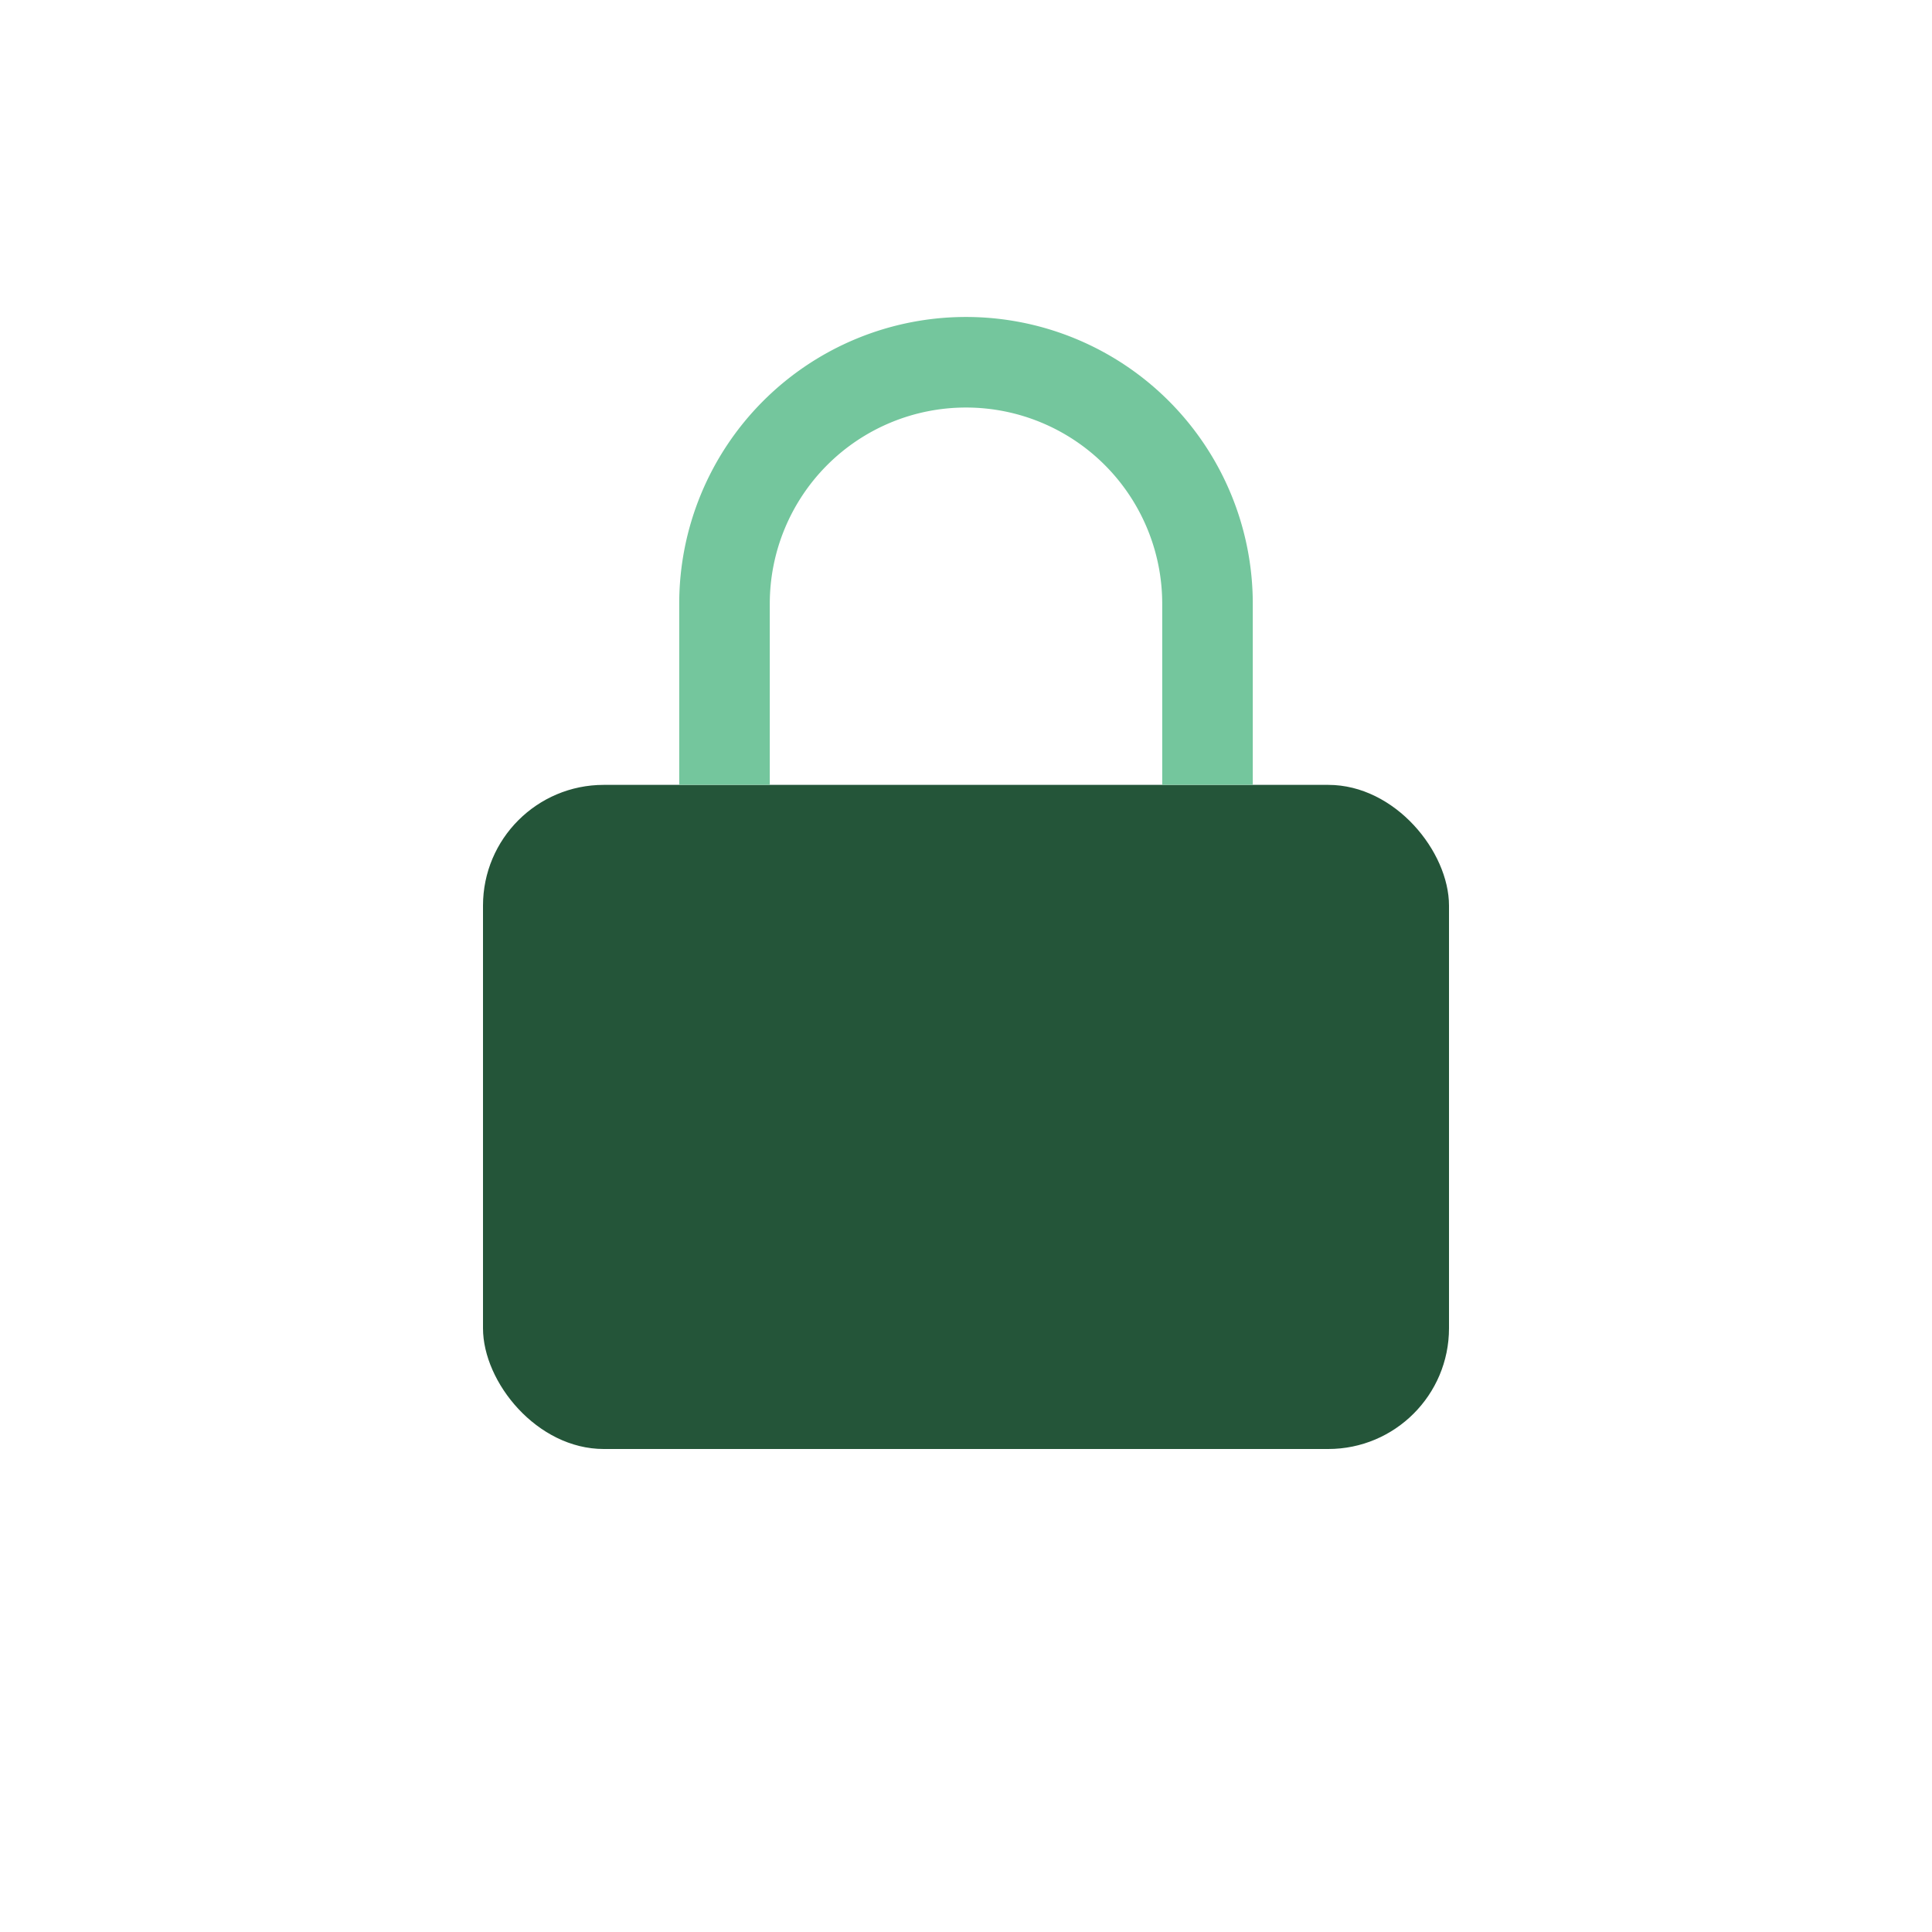
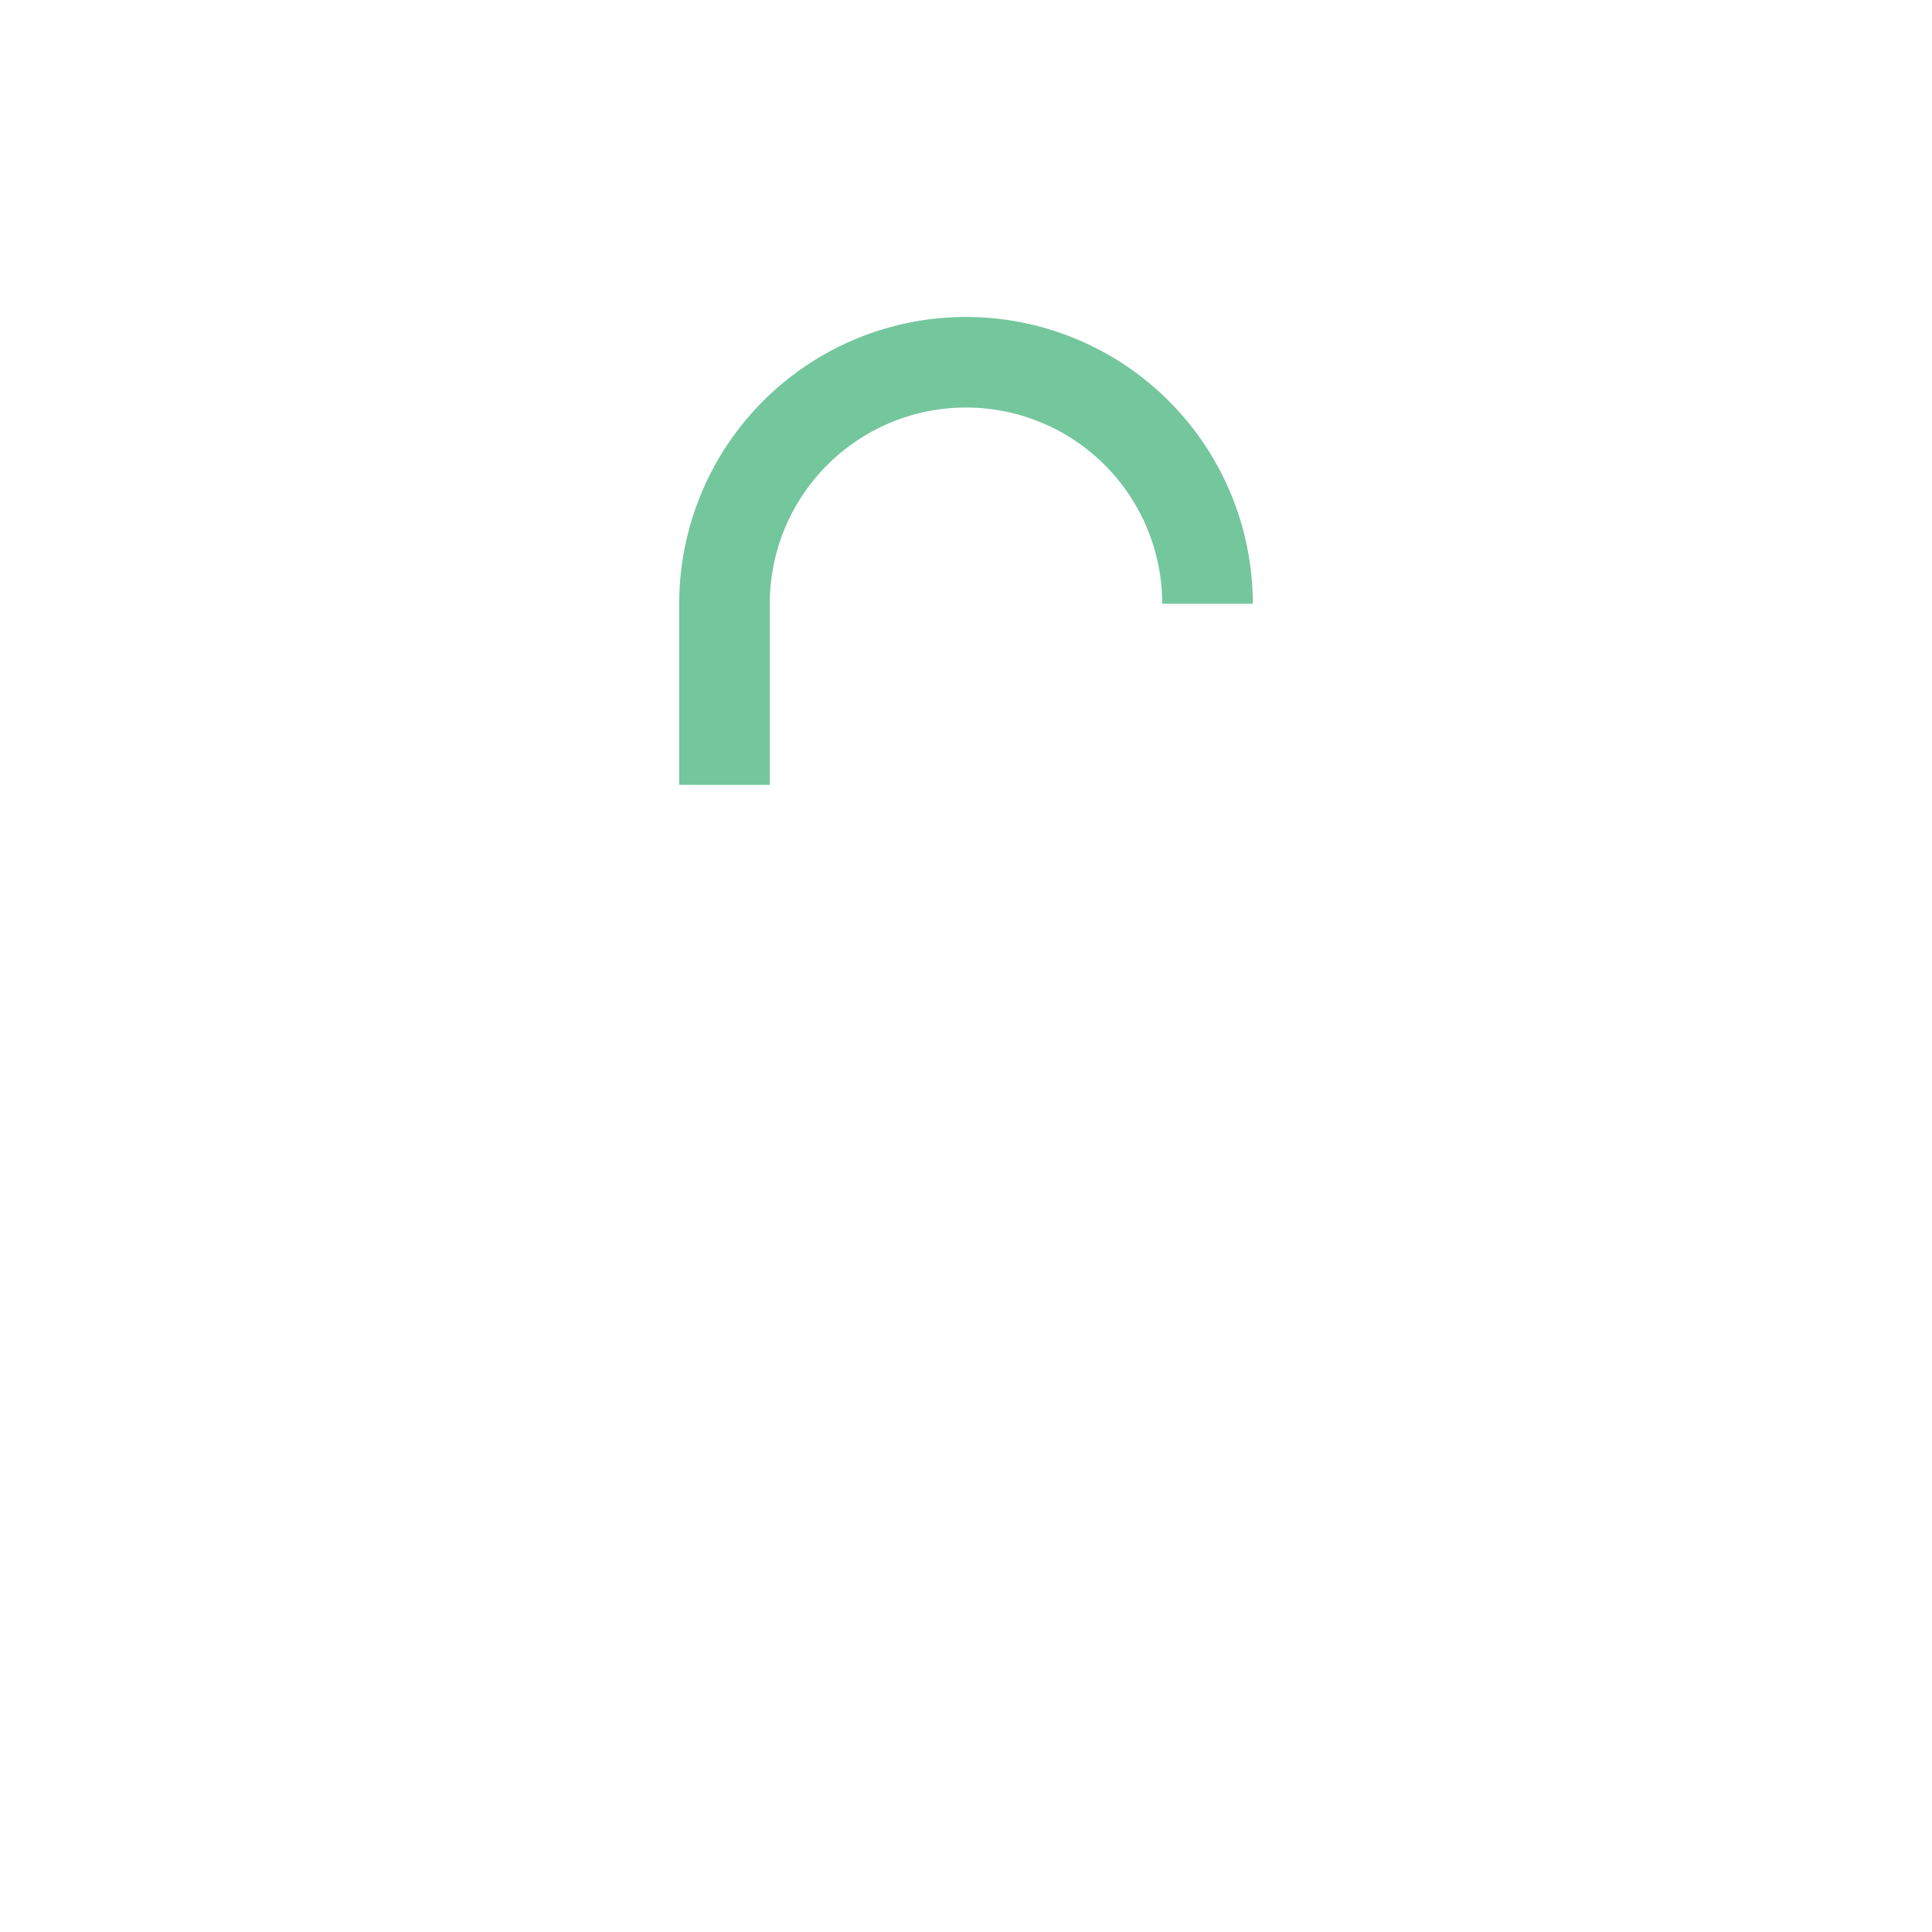
<svg xmlns="http://www.w3.org/2000/svg" width="32" height="32" viewBox="0 0 32 32">
-   <rect x="8" y="13" width="16" height="11" rx="2" fill="#245539" />
-   <path d="M12 13V10a4 4 0 0 1 8 0v3" stroke="#74C69D" stroke-width="1.5" fill="none" />
+   <path d="M12 13V10a4 4 0 0 1 8 0" stroke="#74C69D" stroke-width="1.5" fill="none" />
</svg>